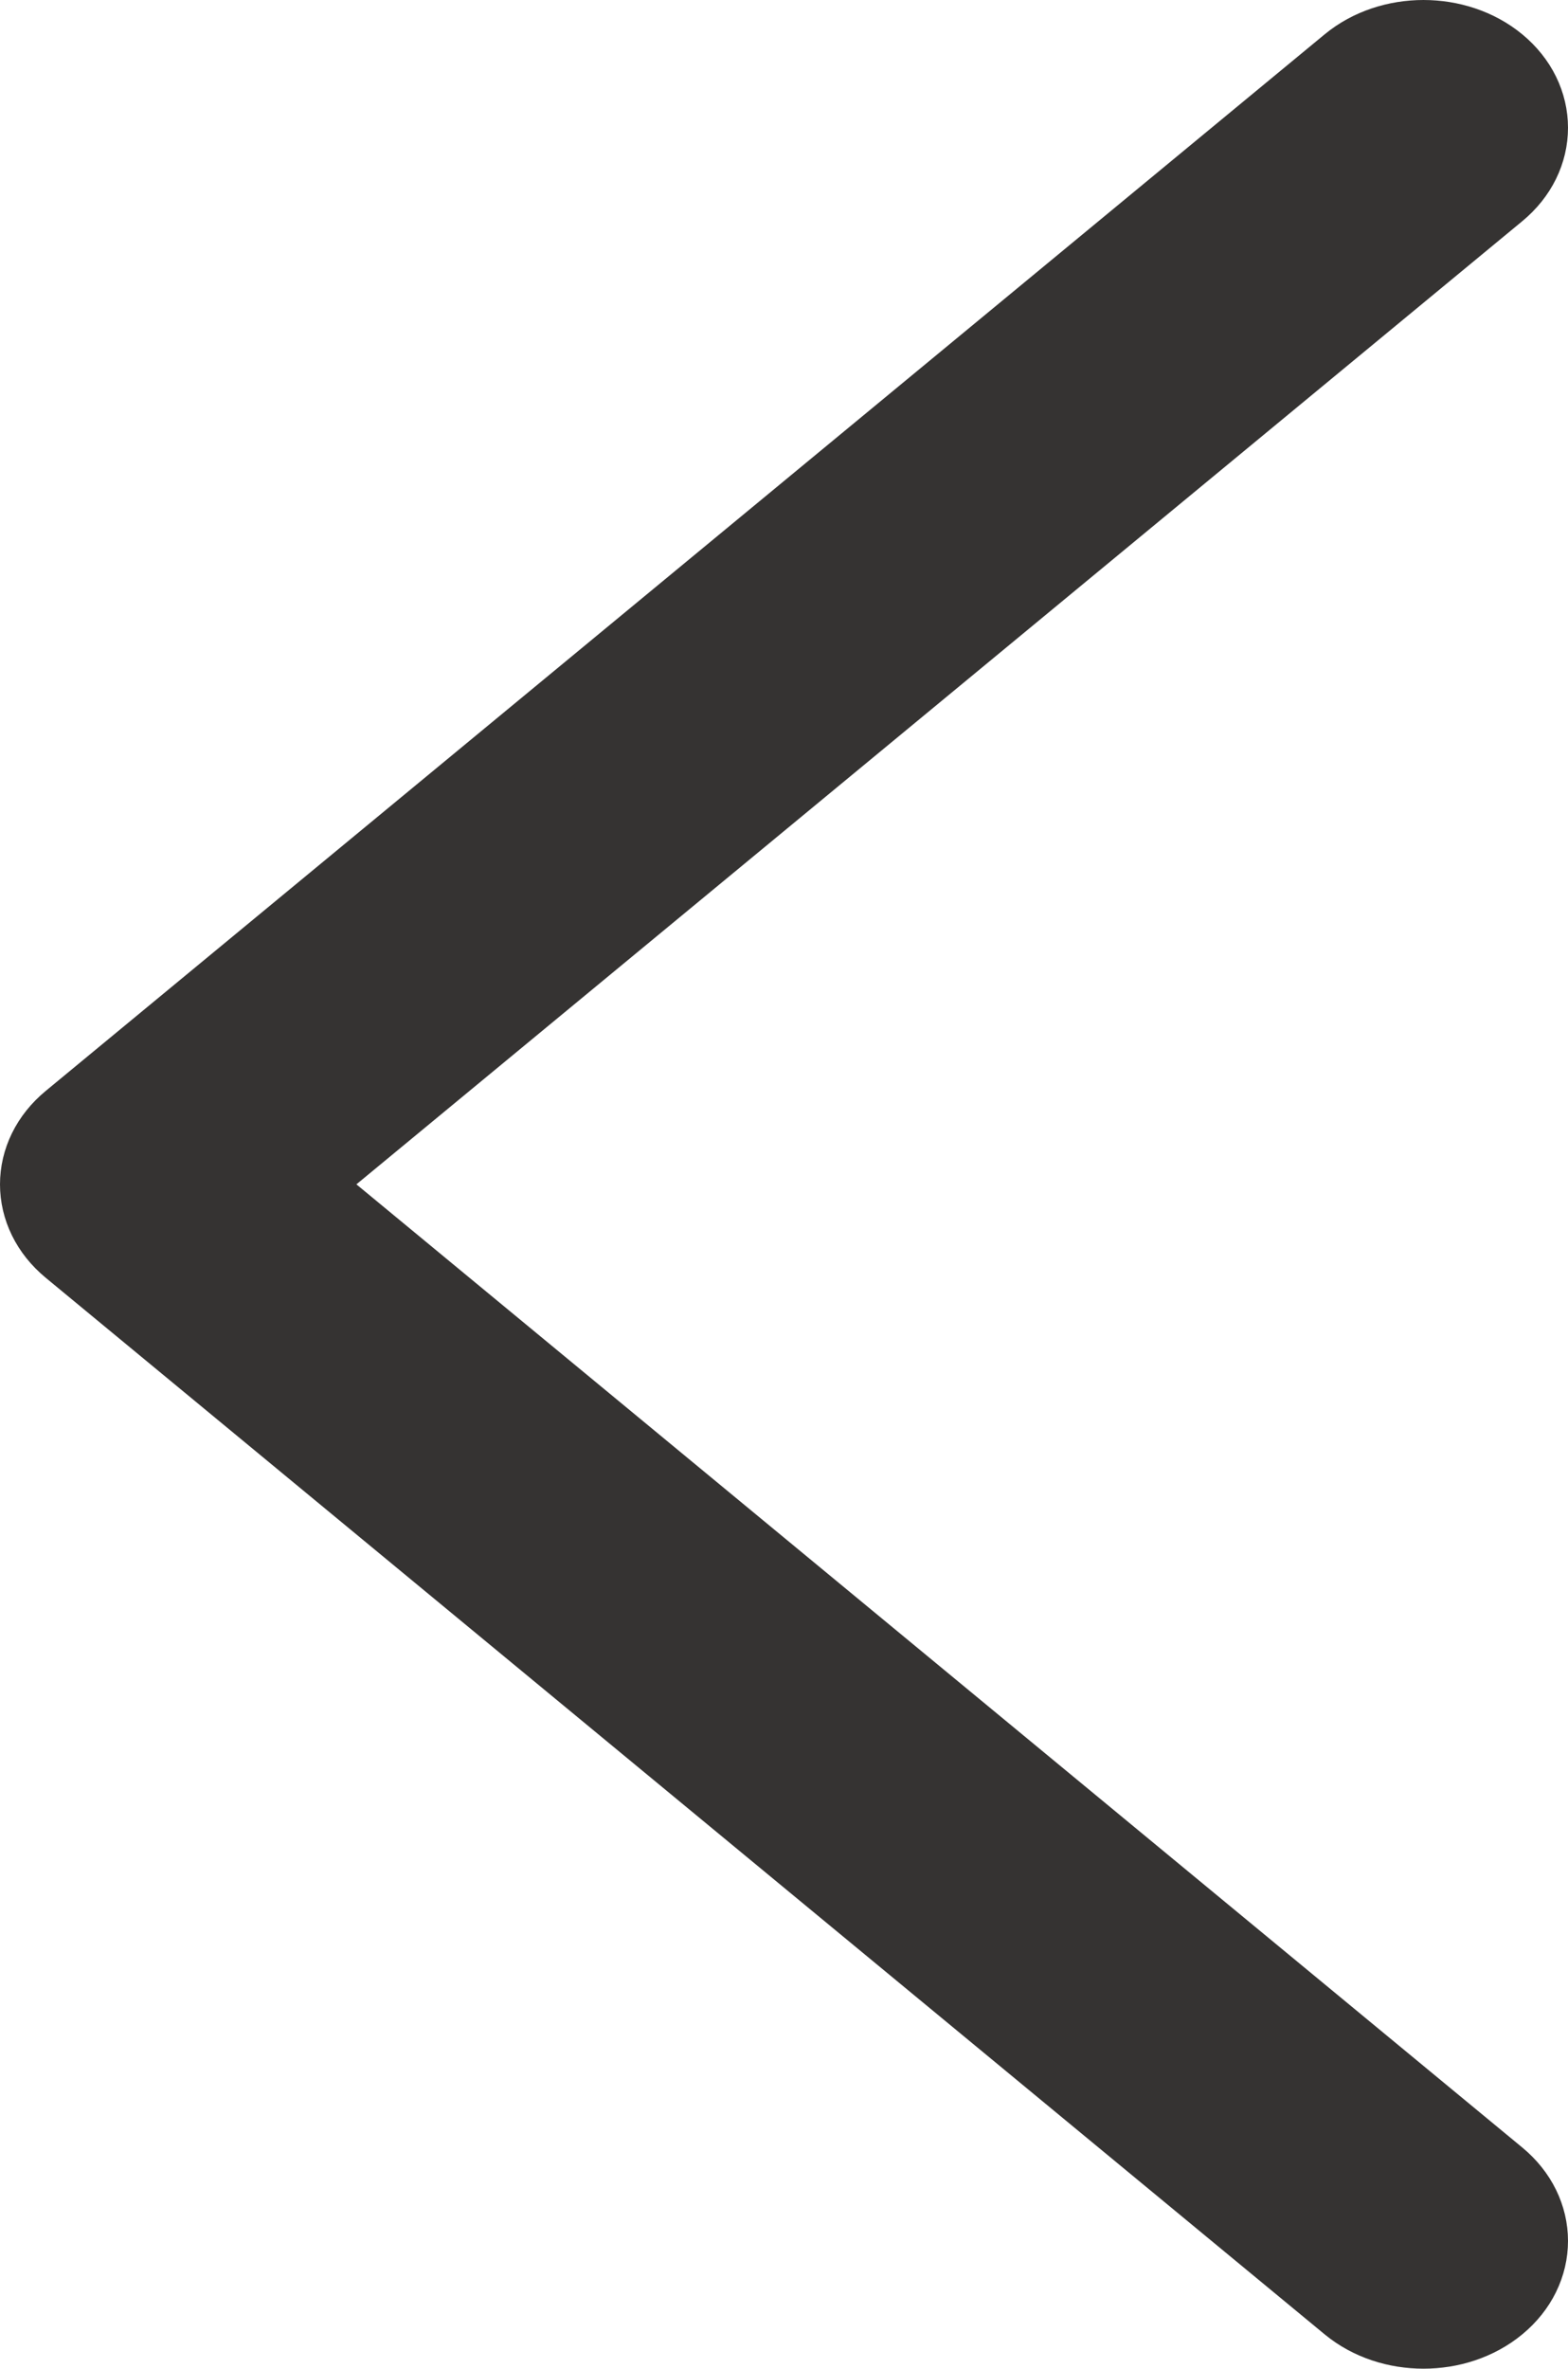
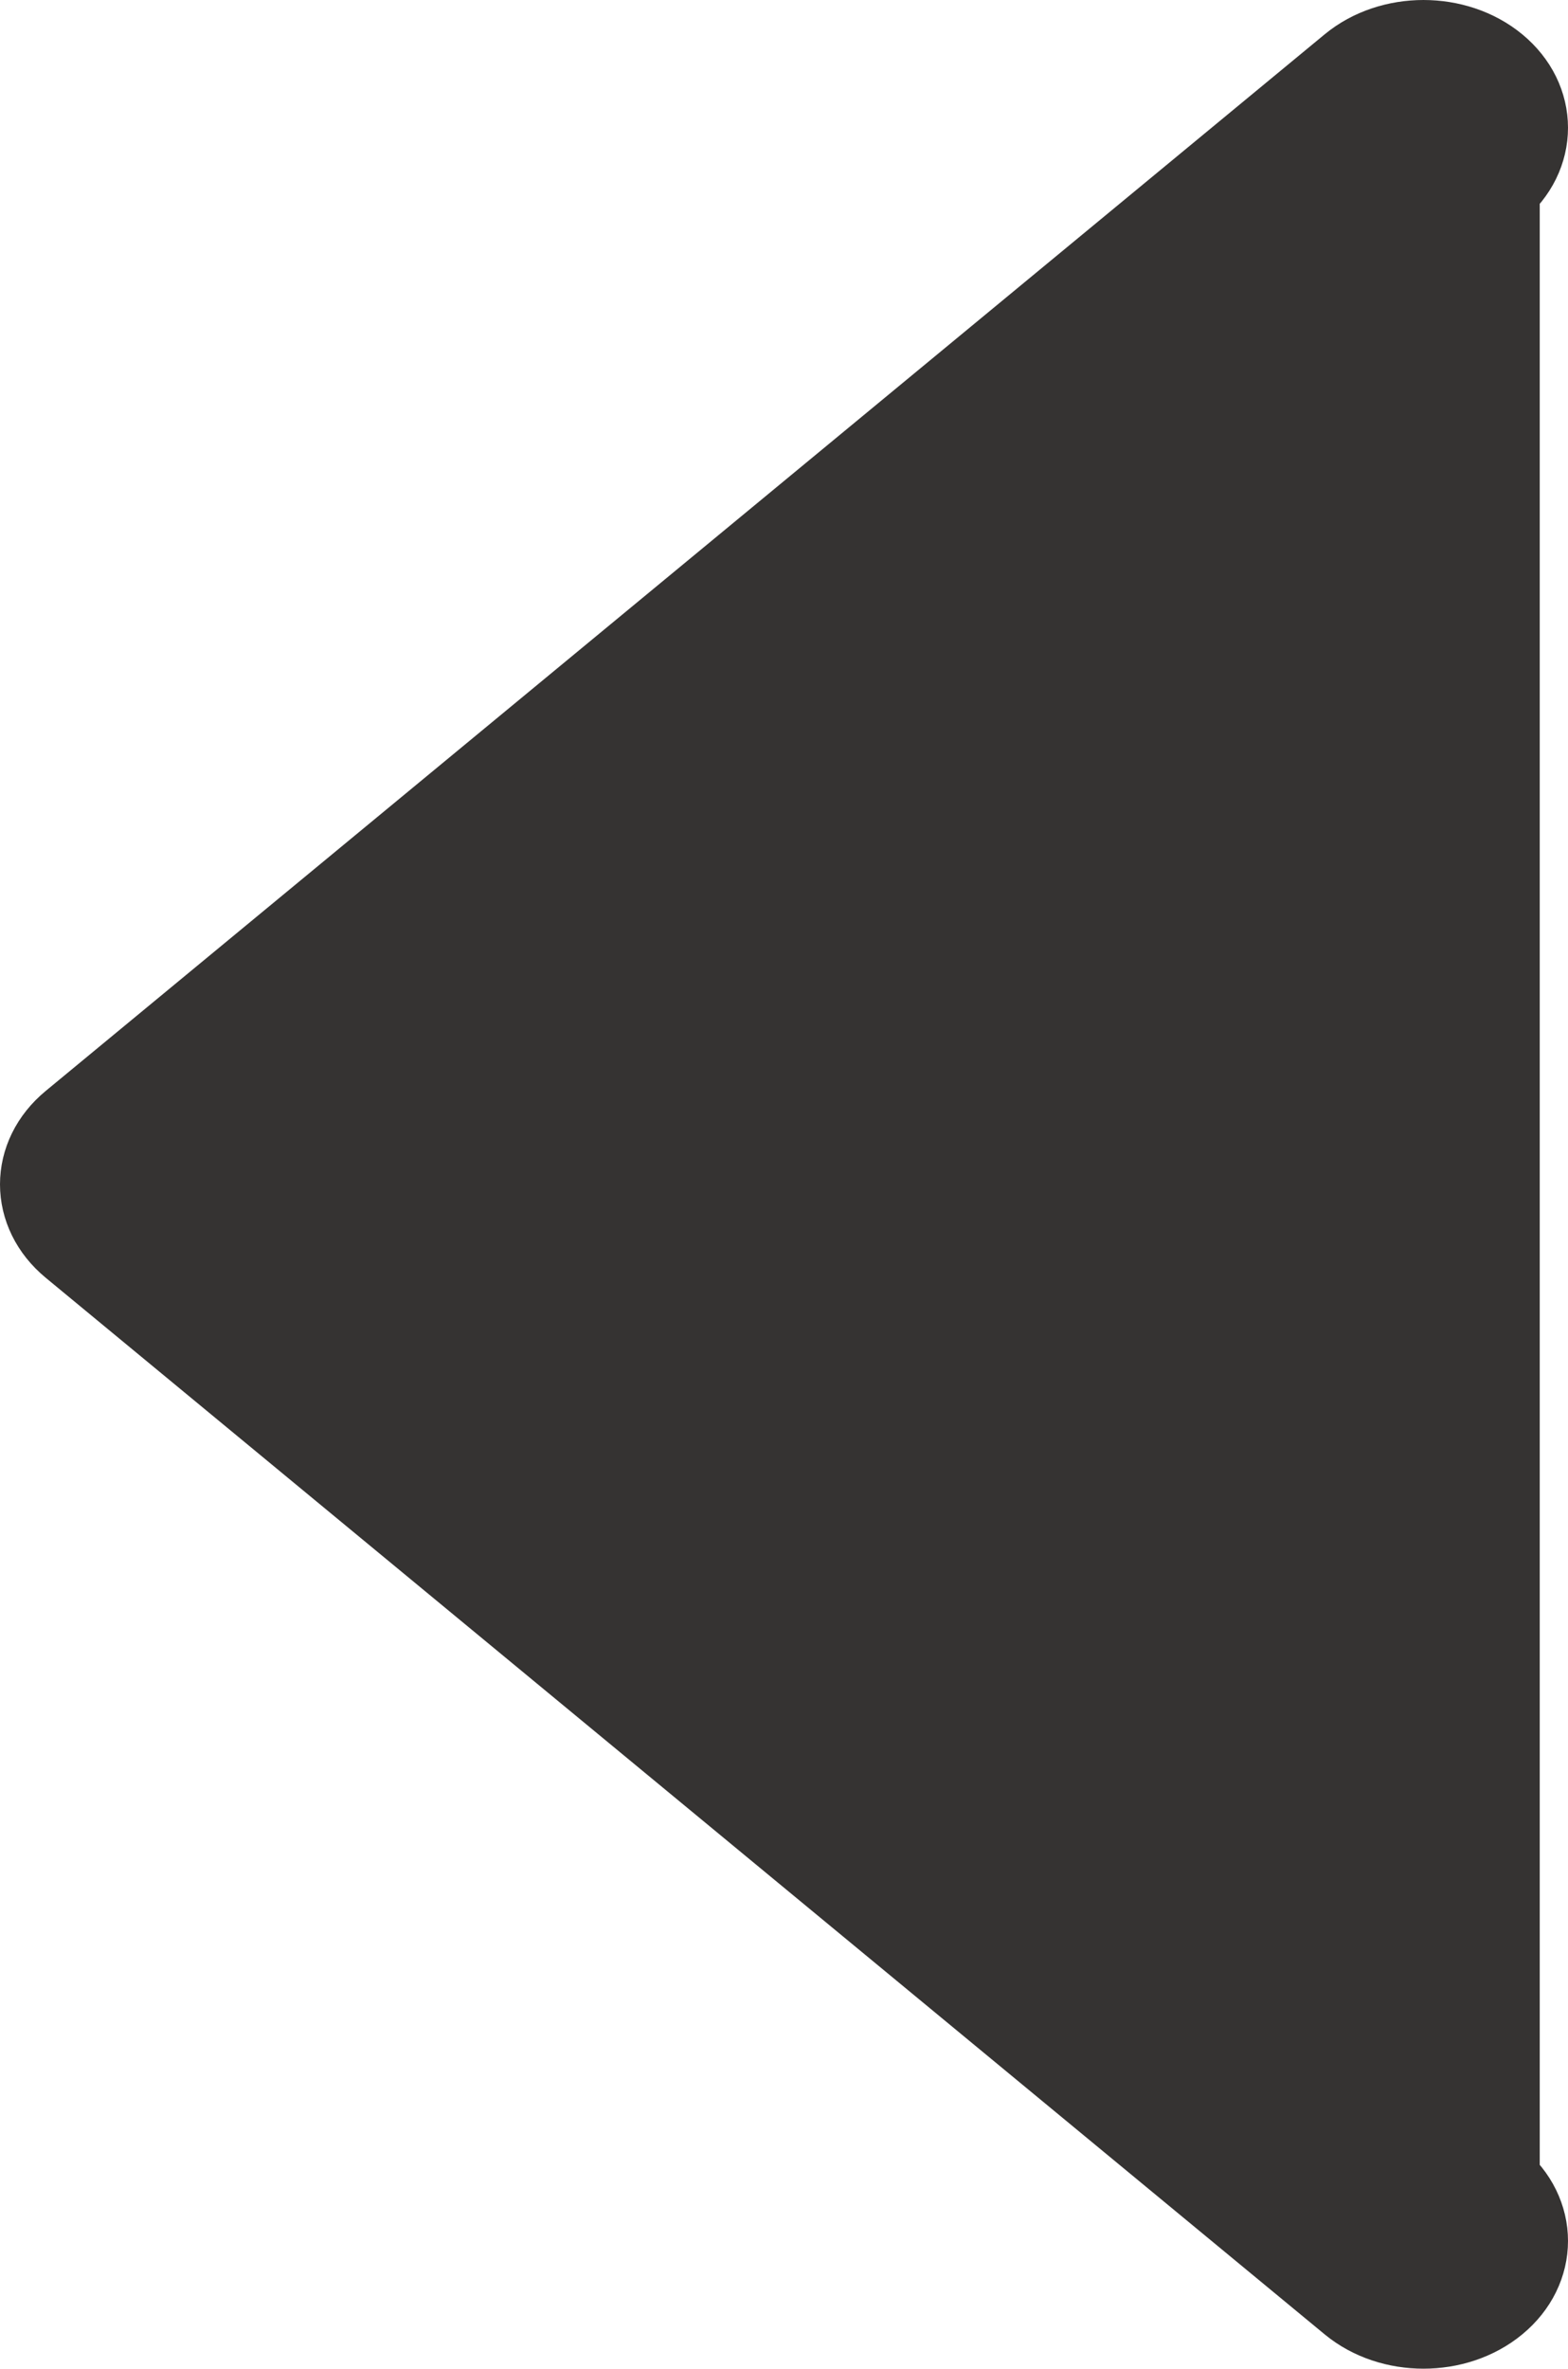
<svg xmlns="http://www.w3.org/2000/svg" width="98" height="148" viewBox="0 0 98 148" fill="none">
-   <path fill-rule="evenodd" clip-rule="evenodd" d="M93.233 143.541C90.877 145.486 87.057 145.486 84.701 143.541L4.767 77.523C2.411 75.577 2.411 72.423 4.767 70.477L84.701 4.459C87.057 2.514 90.877 2.514 93.233 4.459C95.589 6.405 95.589 9.56 93.233 11.506L17.564 74L93.233 136.494C95.589 138.44 95.589 141.595 93.233 143.541Z" fill="#353332" stroke="#353332" stroke-width="6" stroke-linecap="round" stroke-linejoin="round" />
+   <path fill-rule="evenodd" clip-rule="evenodd" d="M93.233 143.541C90.877 145.486 87.057 145.486 84.701 143.541L4.767 77.523C2.411 75.577 2.411 72.423 4.767 70.477L84.701 4.459C87.057 2.514 90.877 2.514 93.233 4.459C95.589 6.405 95.589 9.56 93.233 11.506L93.233 136.494C95.589 138.44 95.589 141.595 93.233 143.541Z" fill="#353332" stroke="#353332" stroke-width="6" stroke-linecap="round" stroke-linejoin="round" />
</svg>